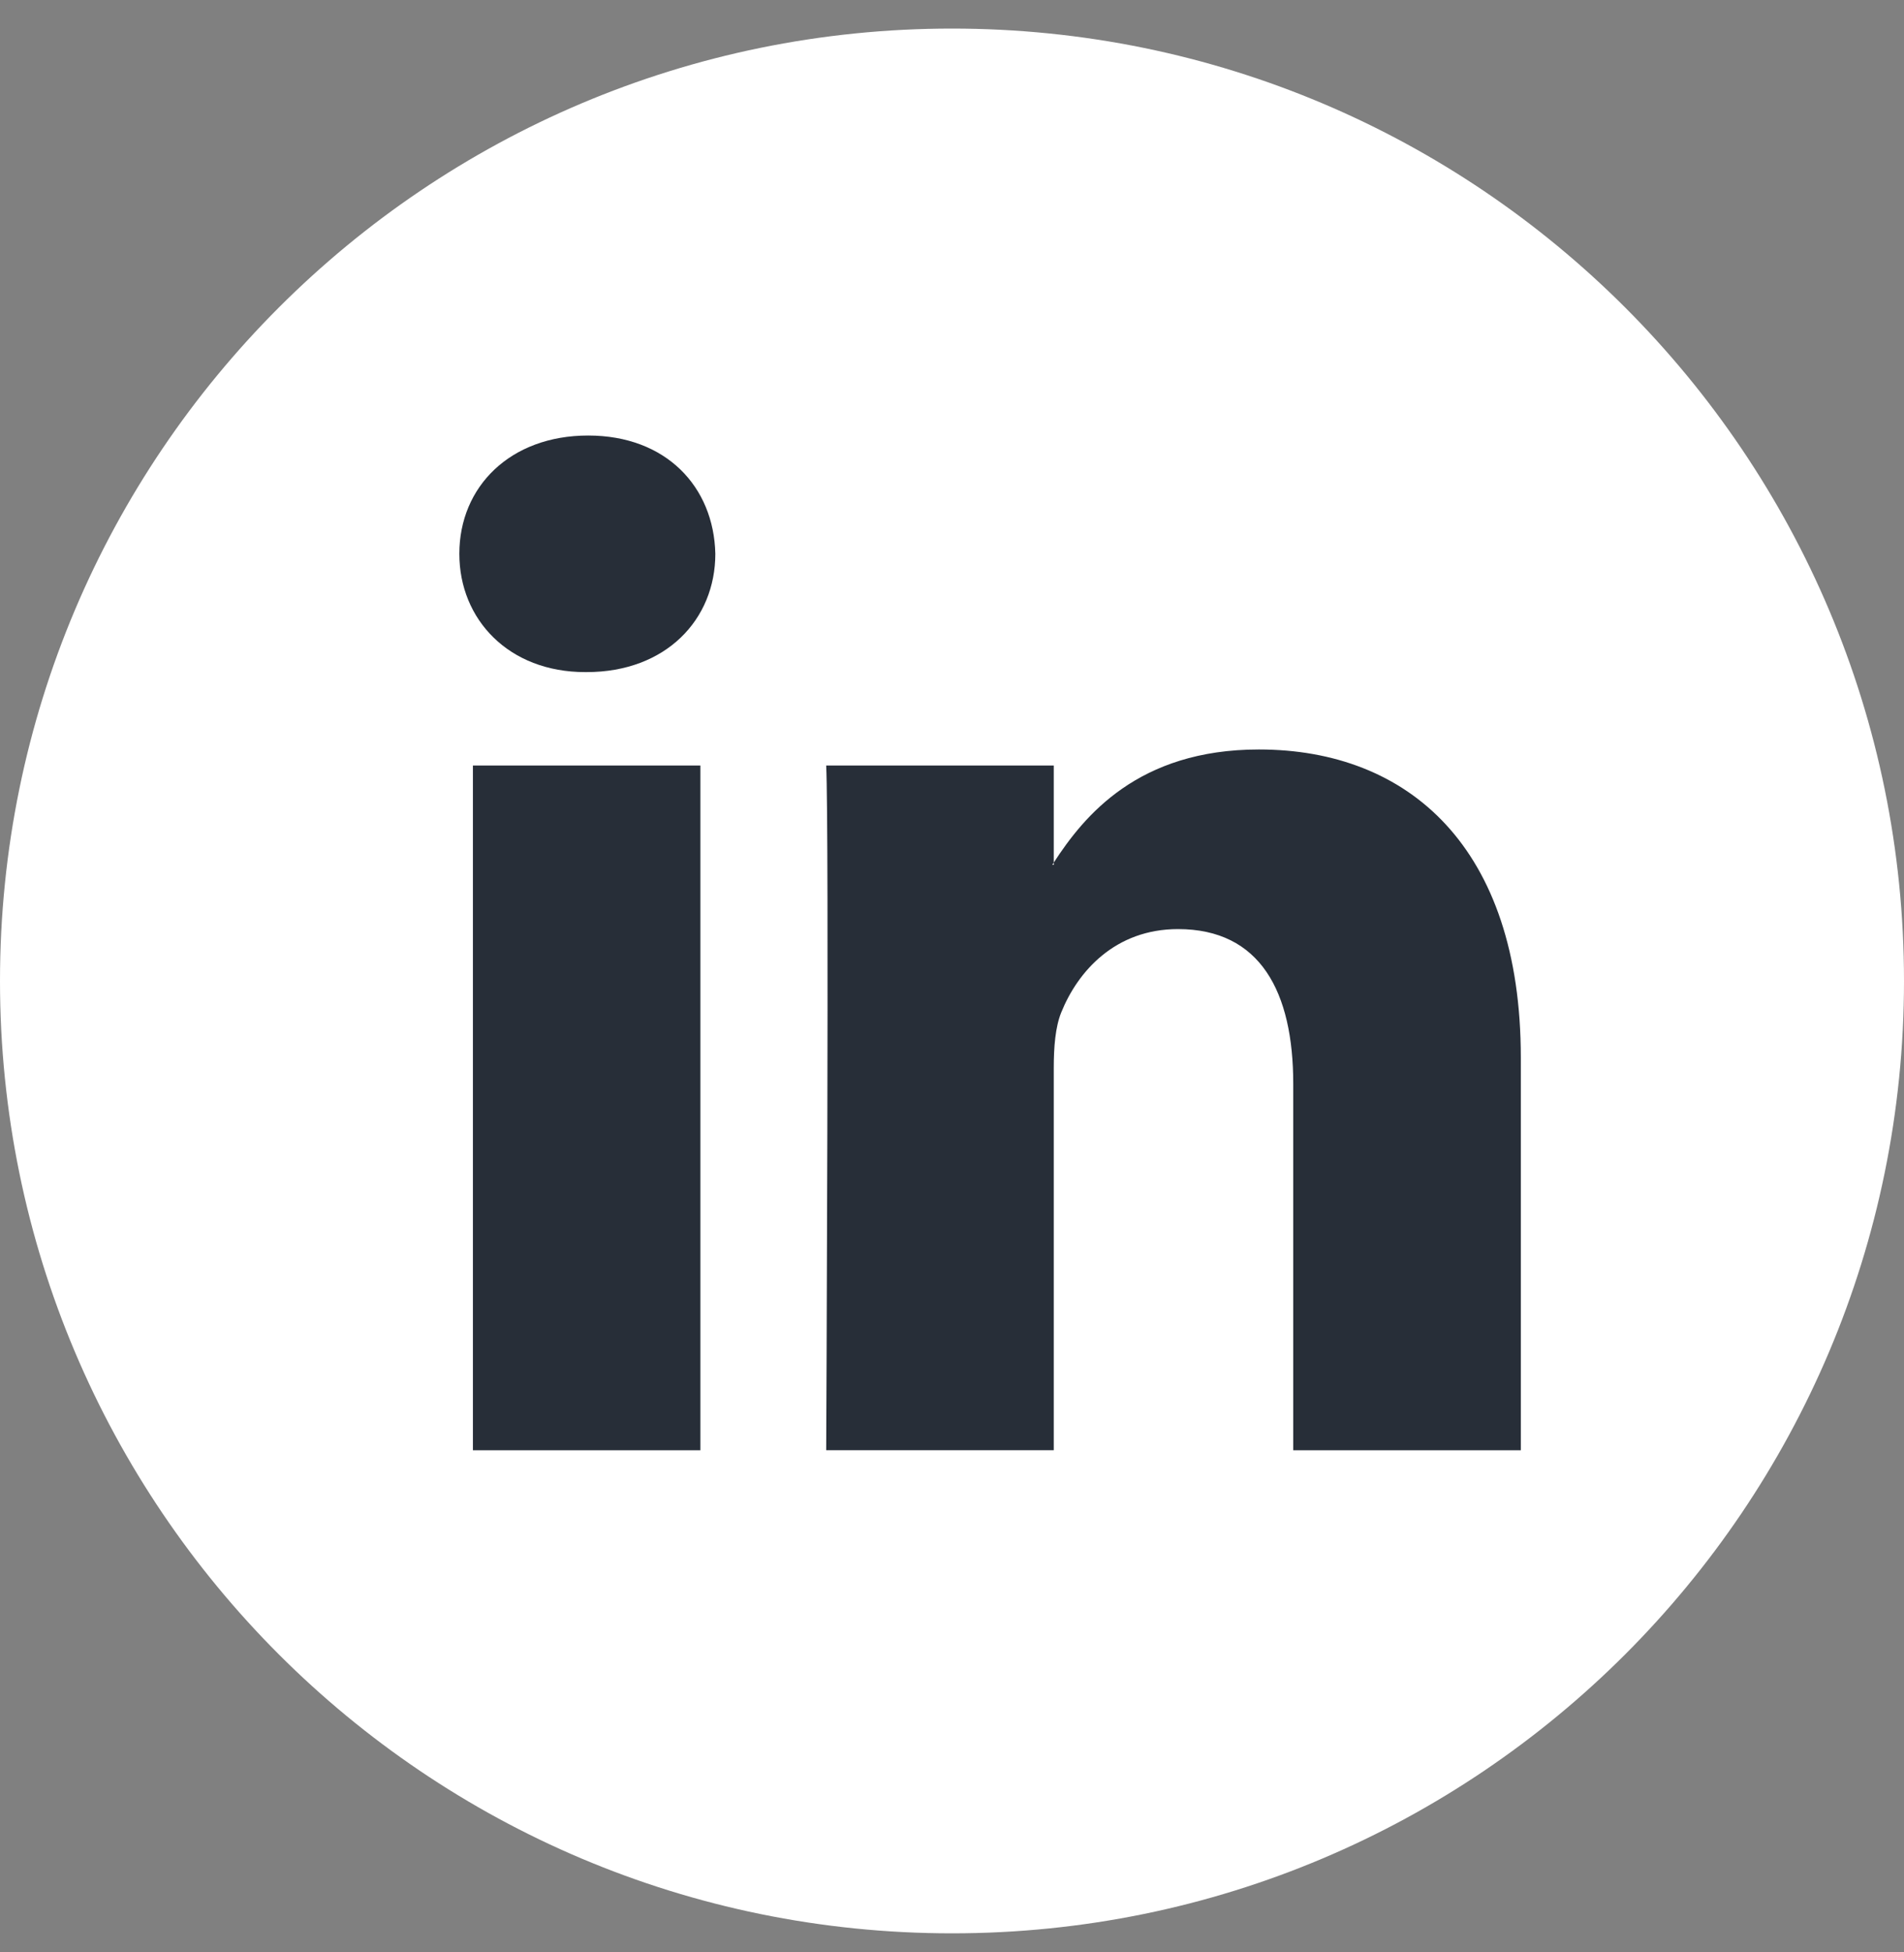
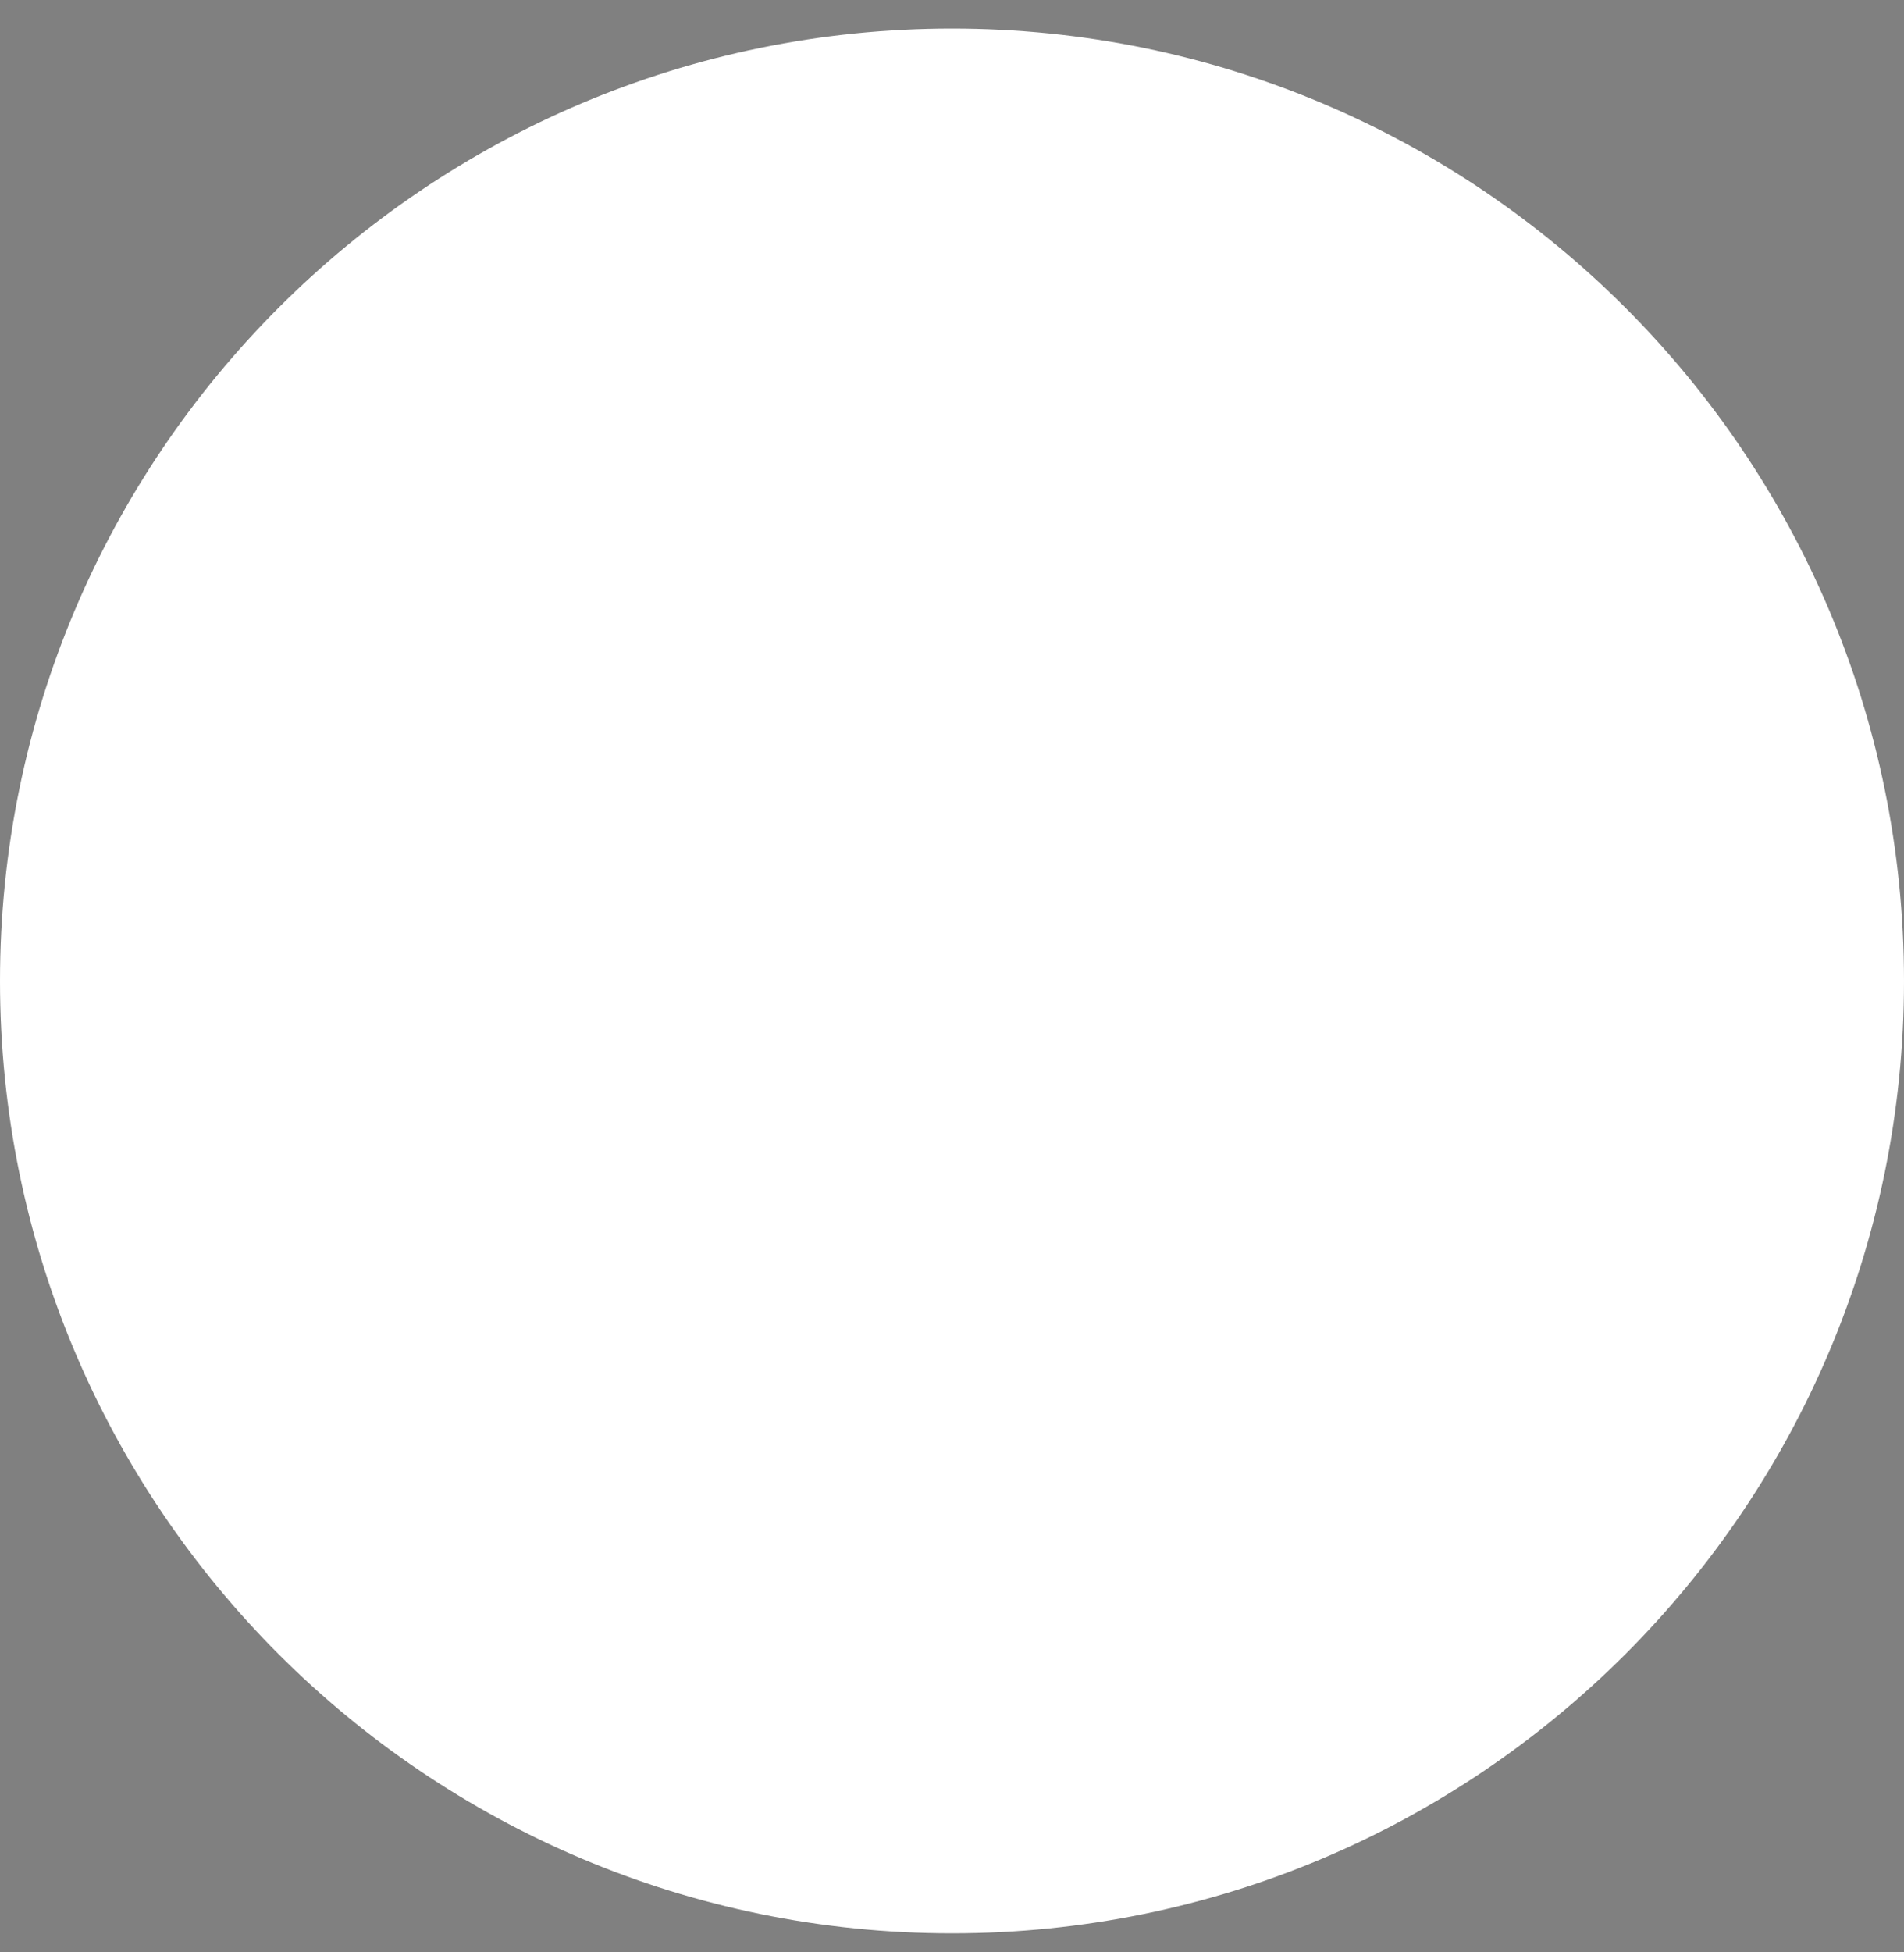
<svg xmlns="http://www.w3.org/2000/svg" width="40" height="41" viewBox="0 0 40 41" fill="none">
  <rect x="0" y="0" width="40" height="41" fill="#808080" stroke="none" />
  <g clip-path="url(#clip0_899_2153)">
    <path d="M20 40.6C31.046 40.6 40 31.646 40 20.6C40 9.554 31.046 0.6 20 0.6C8.954 0.6 0 9.554 0 20.6C0 31.646 8.954 40.6 20 40.6Z" fill="white" />
-     <path d="M31.95 22.209V30.455H27.169V22.762C27.169 20.83 26.479 19.511 24.748 19.511C23.427 19.511 22.643 20.399 22.296 21.259C22.17 21.566 22.138 21.993 22.138 22.424V30.454H17.357C17.357 30.454 17.421 17.425 17.357 16.076H22.138V18.114C22.129 18.13 22.115 18.146 22.107 18.161H22.138V18.114C22.773 17.136 23.907 15.739 26.447 15.739C29.592 15.739 31.95 17.794 31.95 22.209ZM12.356 9.146C10.72 9.146 9.65 10.219 9.65 11.63C9.65 13.01 10.689 14.114 12.293 14.114H12.324C13.991 14.114 15.028 13.01 15.028 11.63C14.996 10.219 13.991 9.146 12.356 9.146ZM9.935 30.455H14.714V16.076H9.935V30.455Z" fill="#272E38" />
  </g>
  <defs>
    <clipPath id="clip0_899_2153">
      <rect width="40" height="40" fill="white" transform="translate(0 0.6)" />
    </clipPath>
  </defs>
</svg>